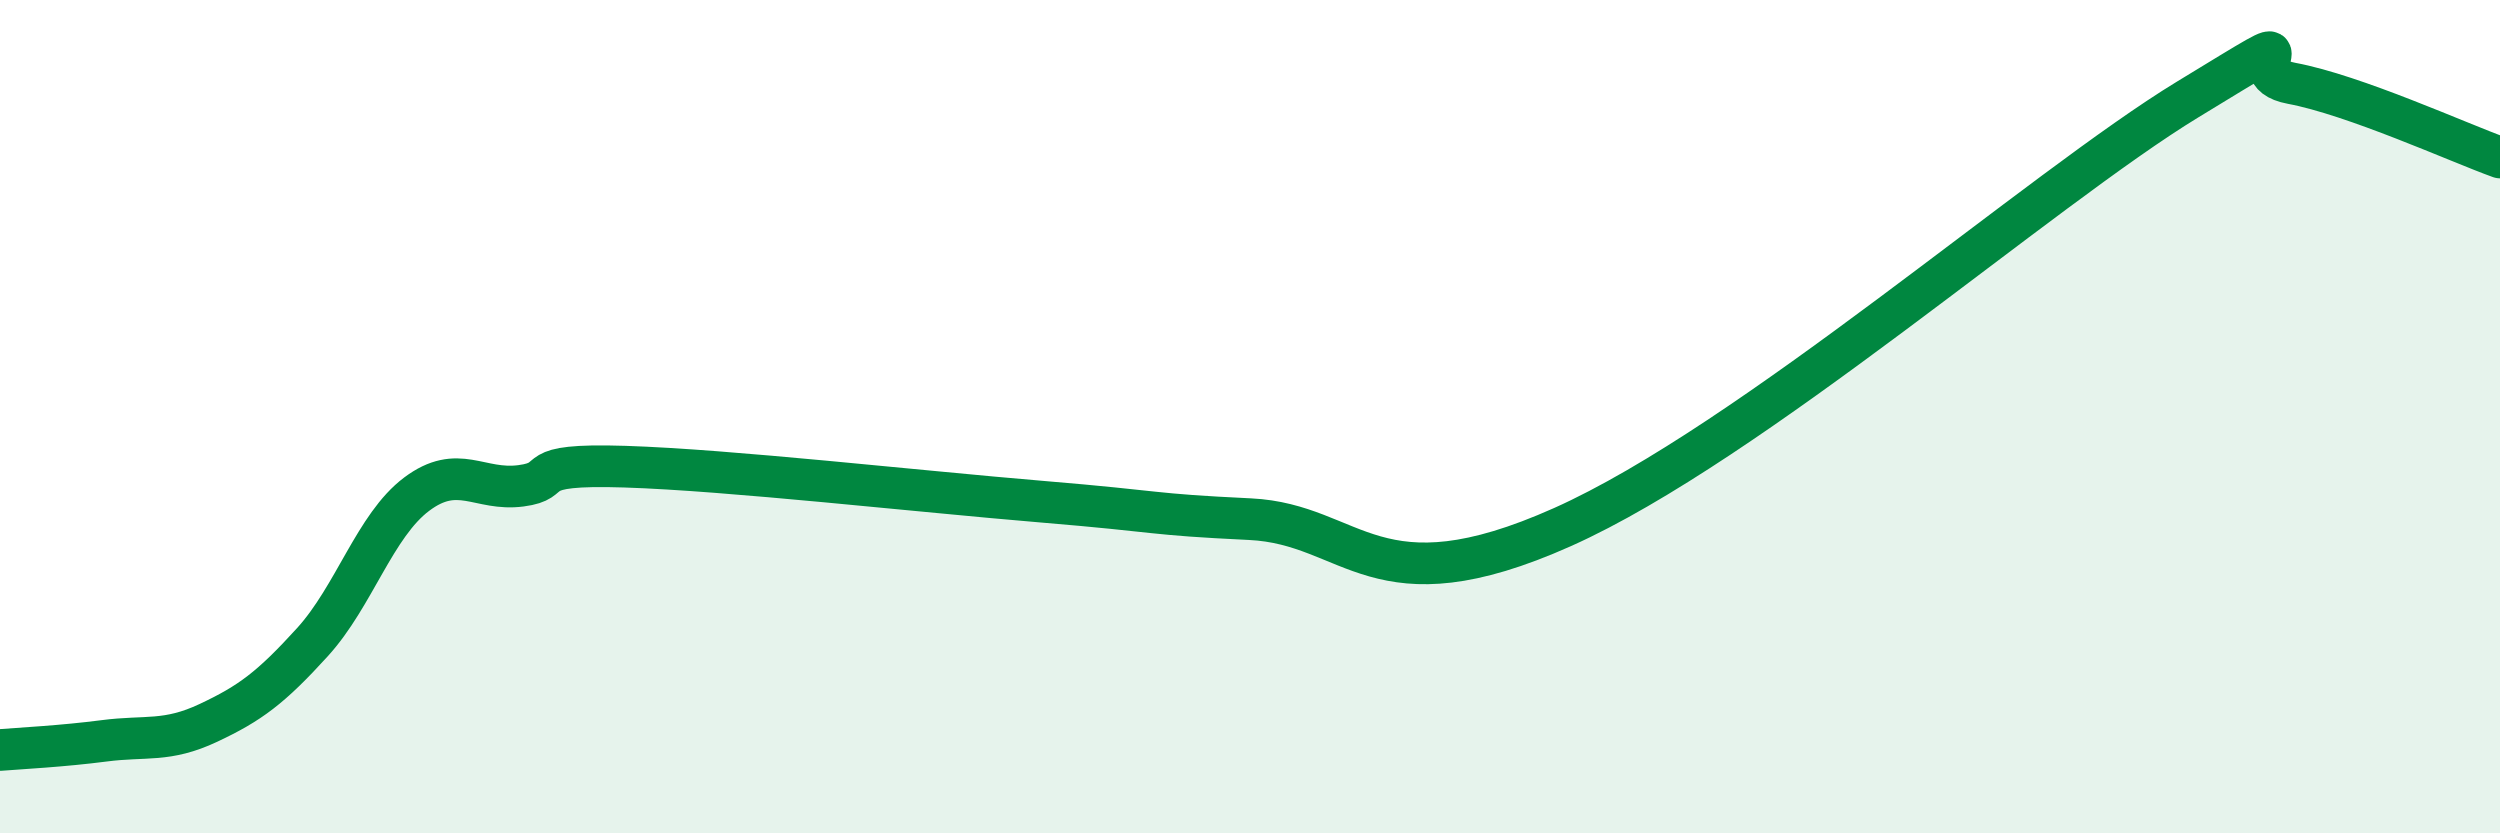
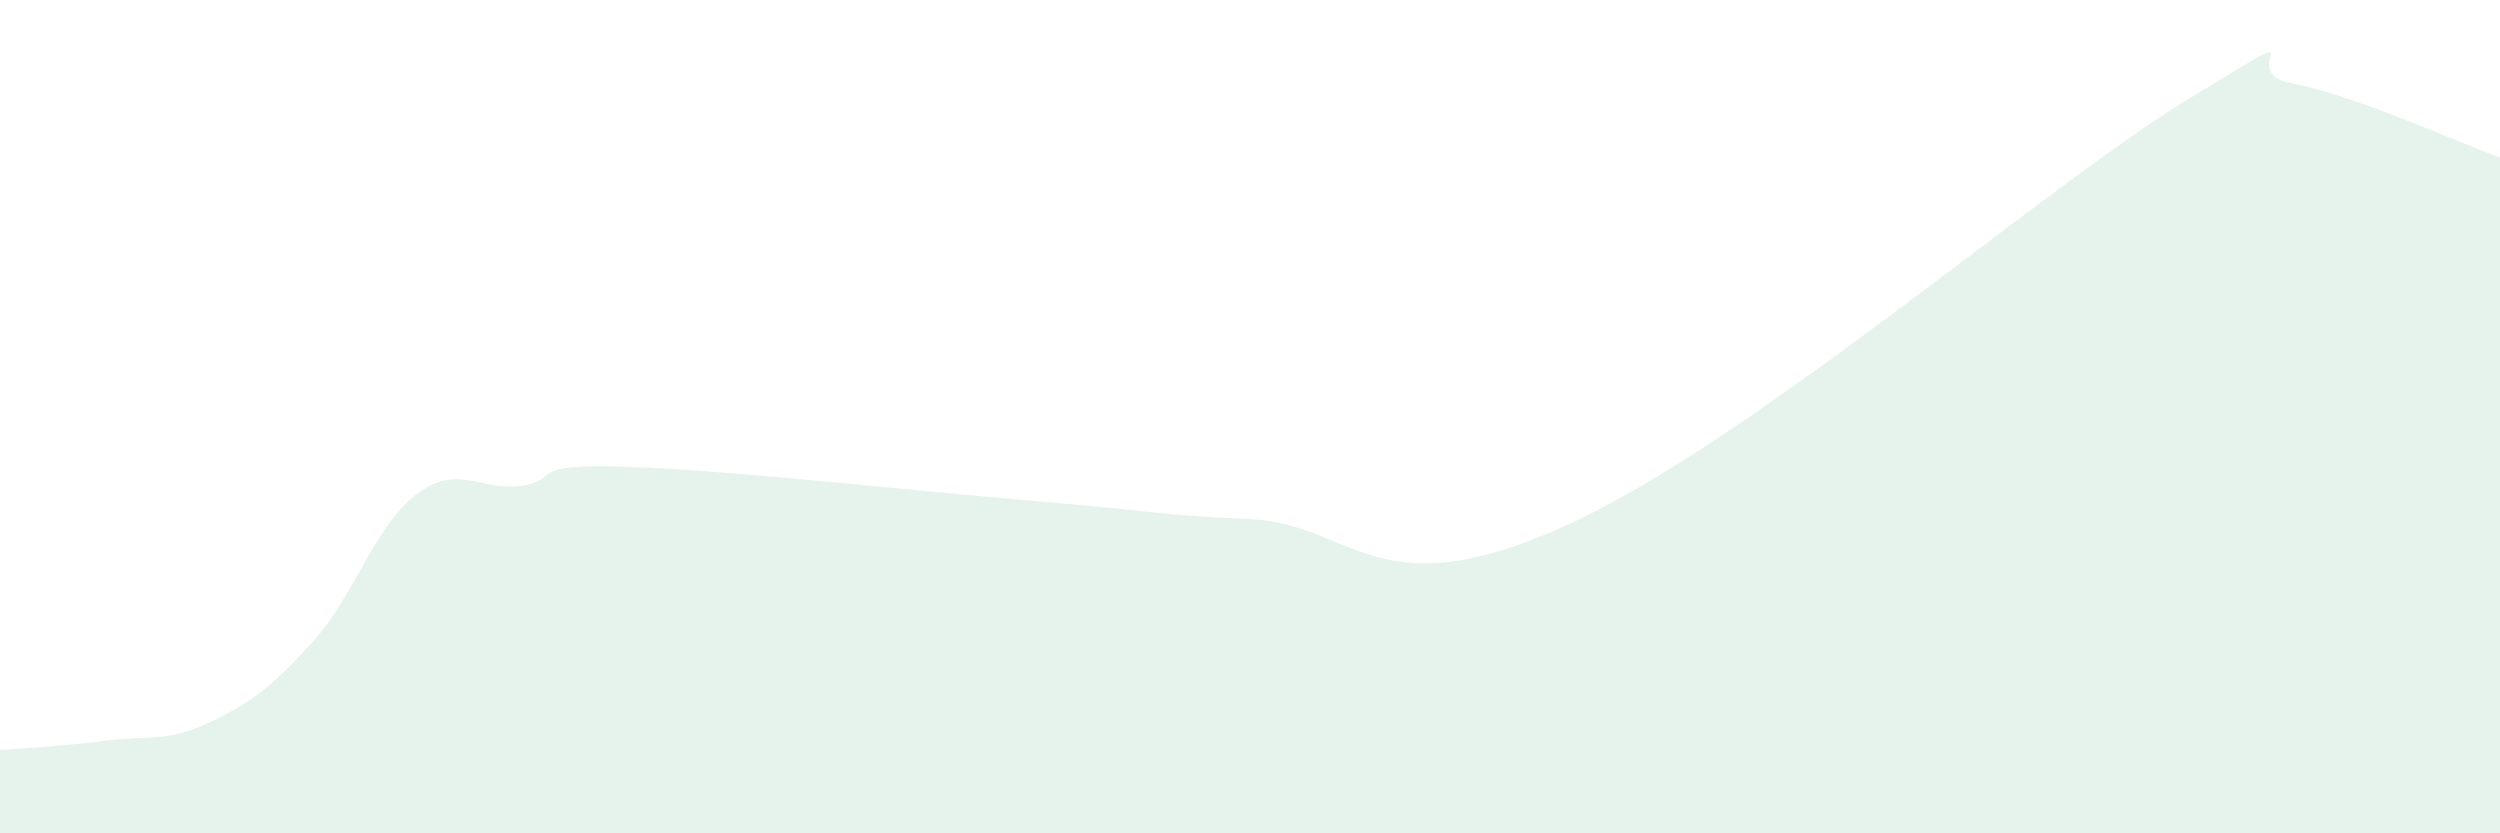
<svg xmlns="http://www.w3.org/2000/svg" width="60" height="20" viewBox="0 0 60 20">
  <path d="M 0,18 C 0.5,17.96 1.5,17.91 2.5,17.78 C 3.5,17.65 4,17.82 5,17.35 C 6,16.88 6.5,16.51 7.5,15.41 C 8.5,14.31 9,12.61 10,11.86 C 11,11.11 11.5,11.79 12.5,11.66 C 13.5,11.53 12.5,11.12 15,11.2 C 17.5,11.28 22,11.79 25,12.04 C 28,12.29 27.5,12.34 30,12.46 C 32.5,12.58 33,14.66 37.5,12.65 C 42,10.64 49,4.52 52.5,2.39 C 56,0.26 53.5,1.72 55,2 C 56.5,2.28 59,3.42 60,3.78L60 20L0 20Z" fill="#008740" opacity="0.1" stroke-linecap="round" stroke-linejoin="round" />
-   <path d="M 0,18 C 0.5,17.96 1.5,17.91 2.5,17.78 C 3.5,17.65 4,17.82 5,17.35 C 6,16.88 6.5,16.51 7.5,15.41 C 8.5,14.31 9,12.61 10,11.86 C 11,11.11 11.5,11.79 12.5,11.66 C 13.5,11.53 12.5,11.12 15,11.2 C 17.5,11.28 22,11.79 25,12.04 C 28,12.29 27.5,12.34 30,12.46 C 32.5,12.58 33,14.66 37.5,12.65 C 42,10.64 49,4.52 52.5,2.39 C 56,0.26 53.5,1.72 55,2 C 56.5,2.28 59,3.42 60,3.78" stroke="#008740" stroke-width="1" fill="none" stroke-linecap="round" stroke-linejoin="round" />
</svg>